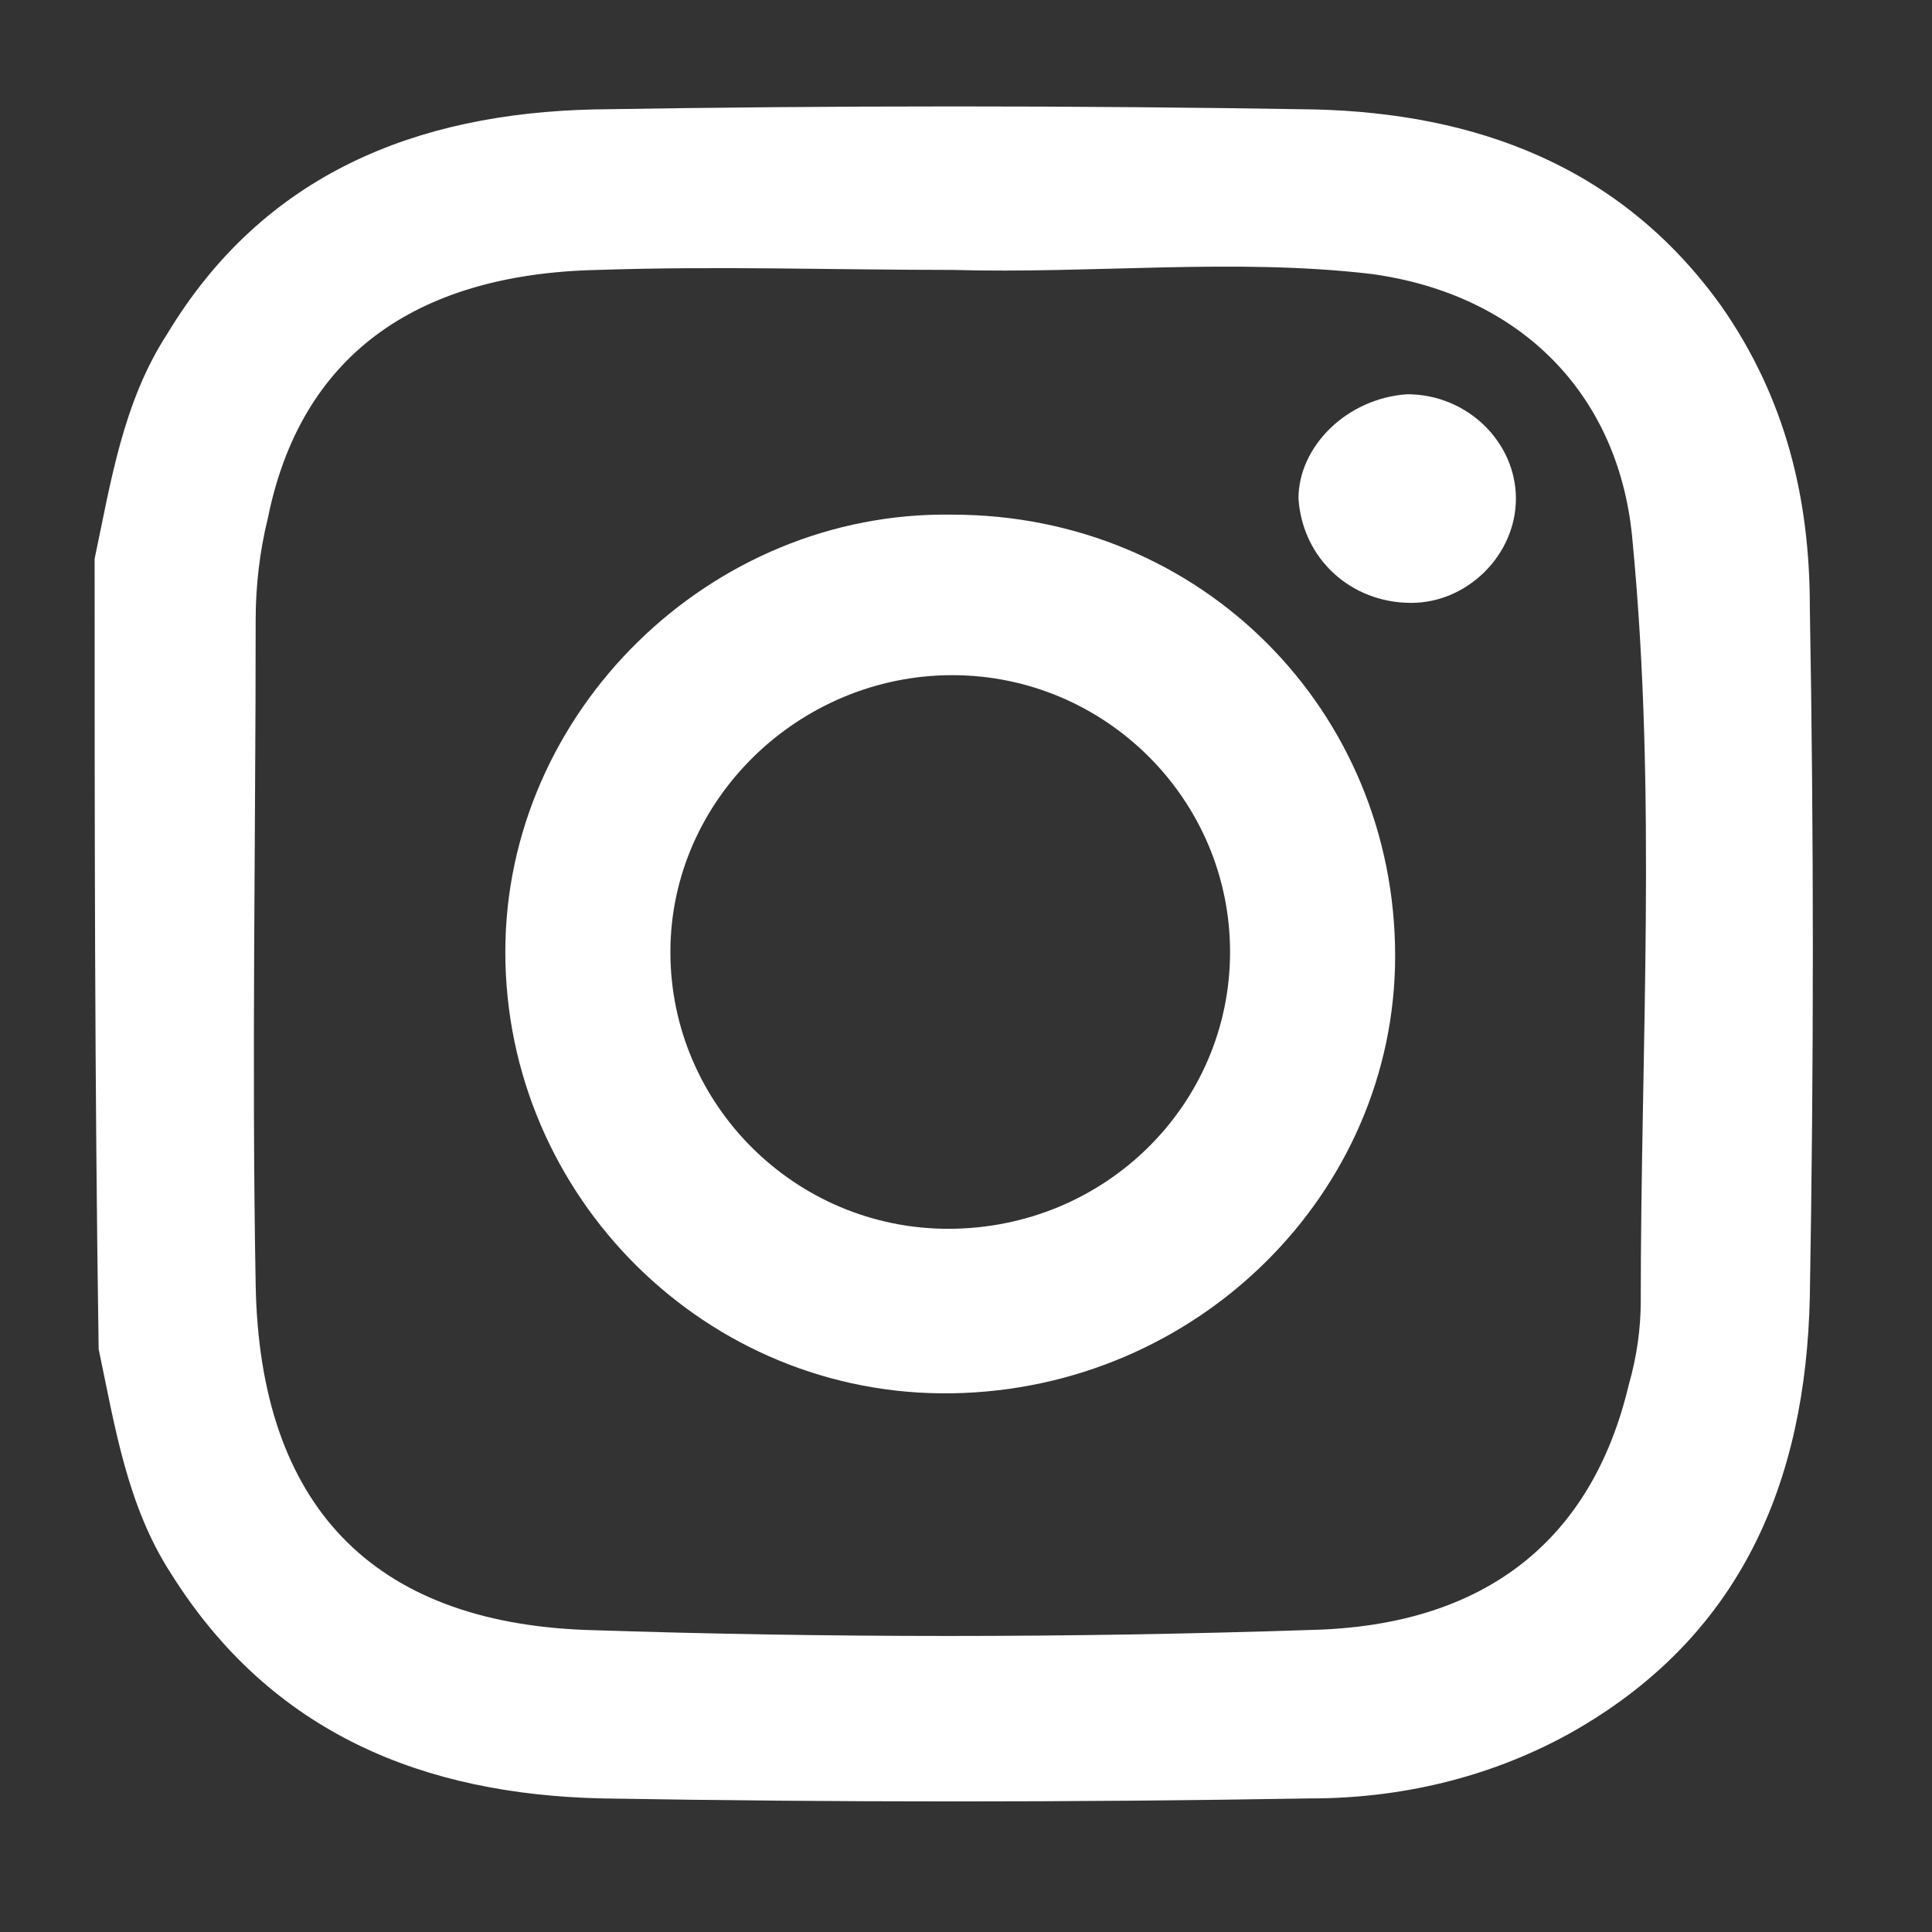
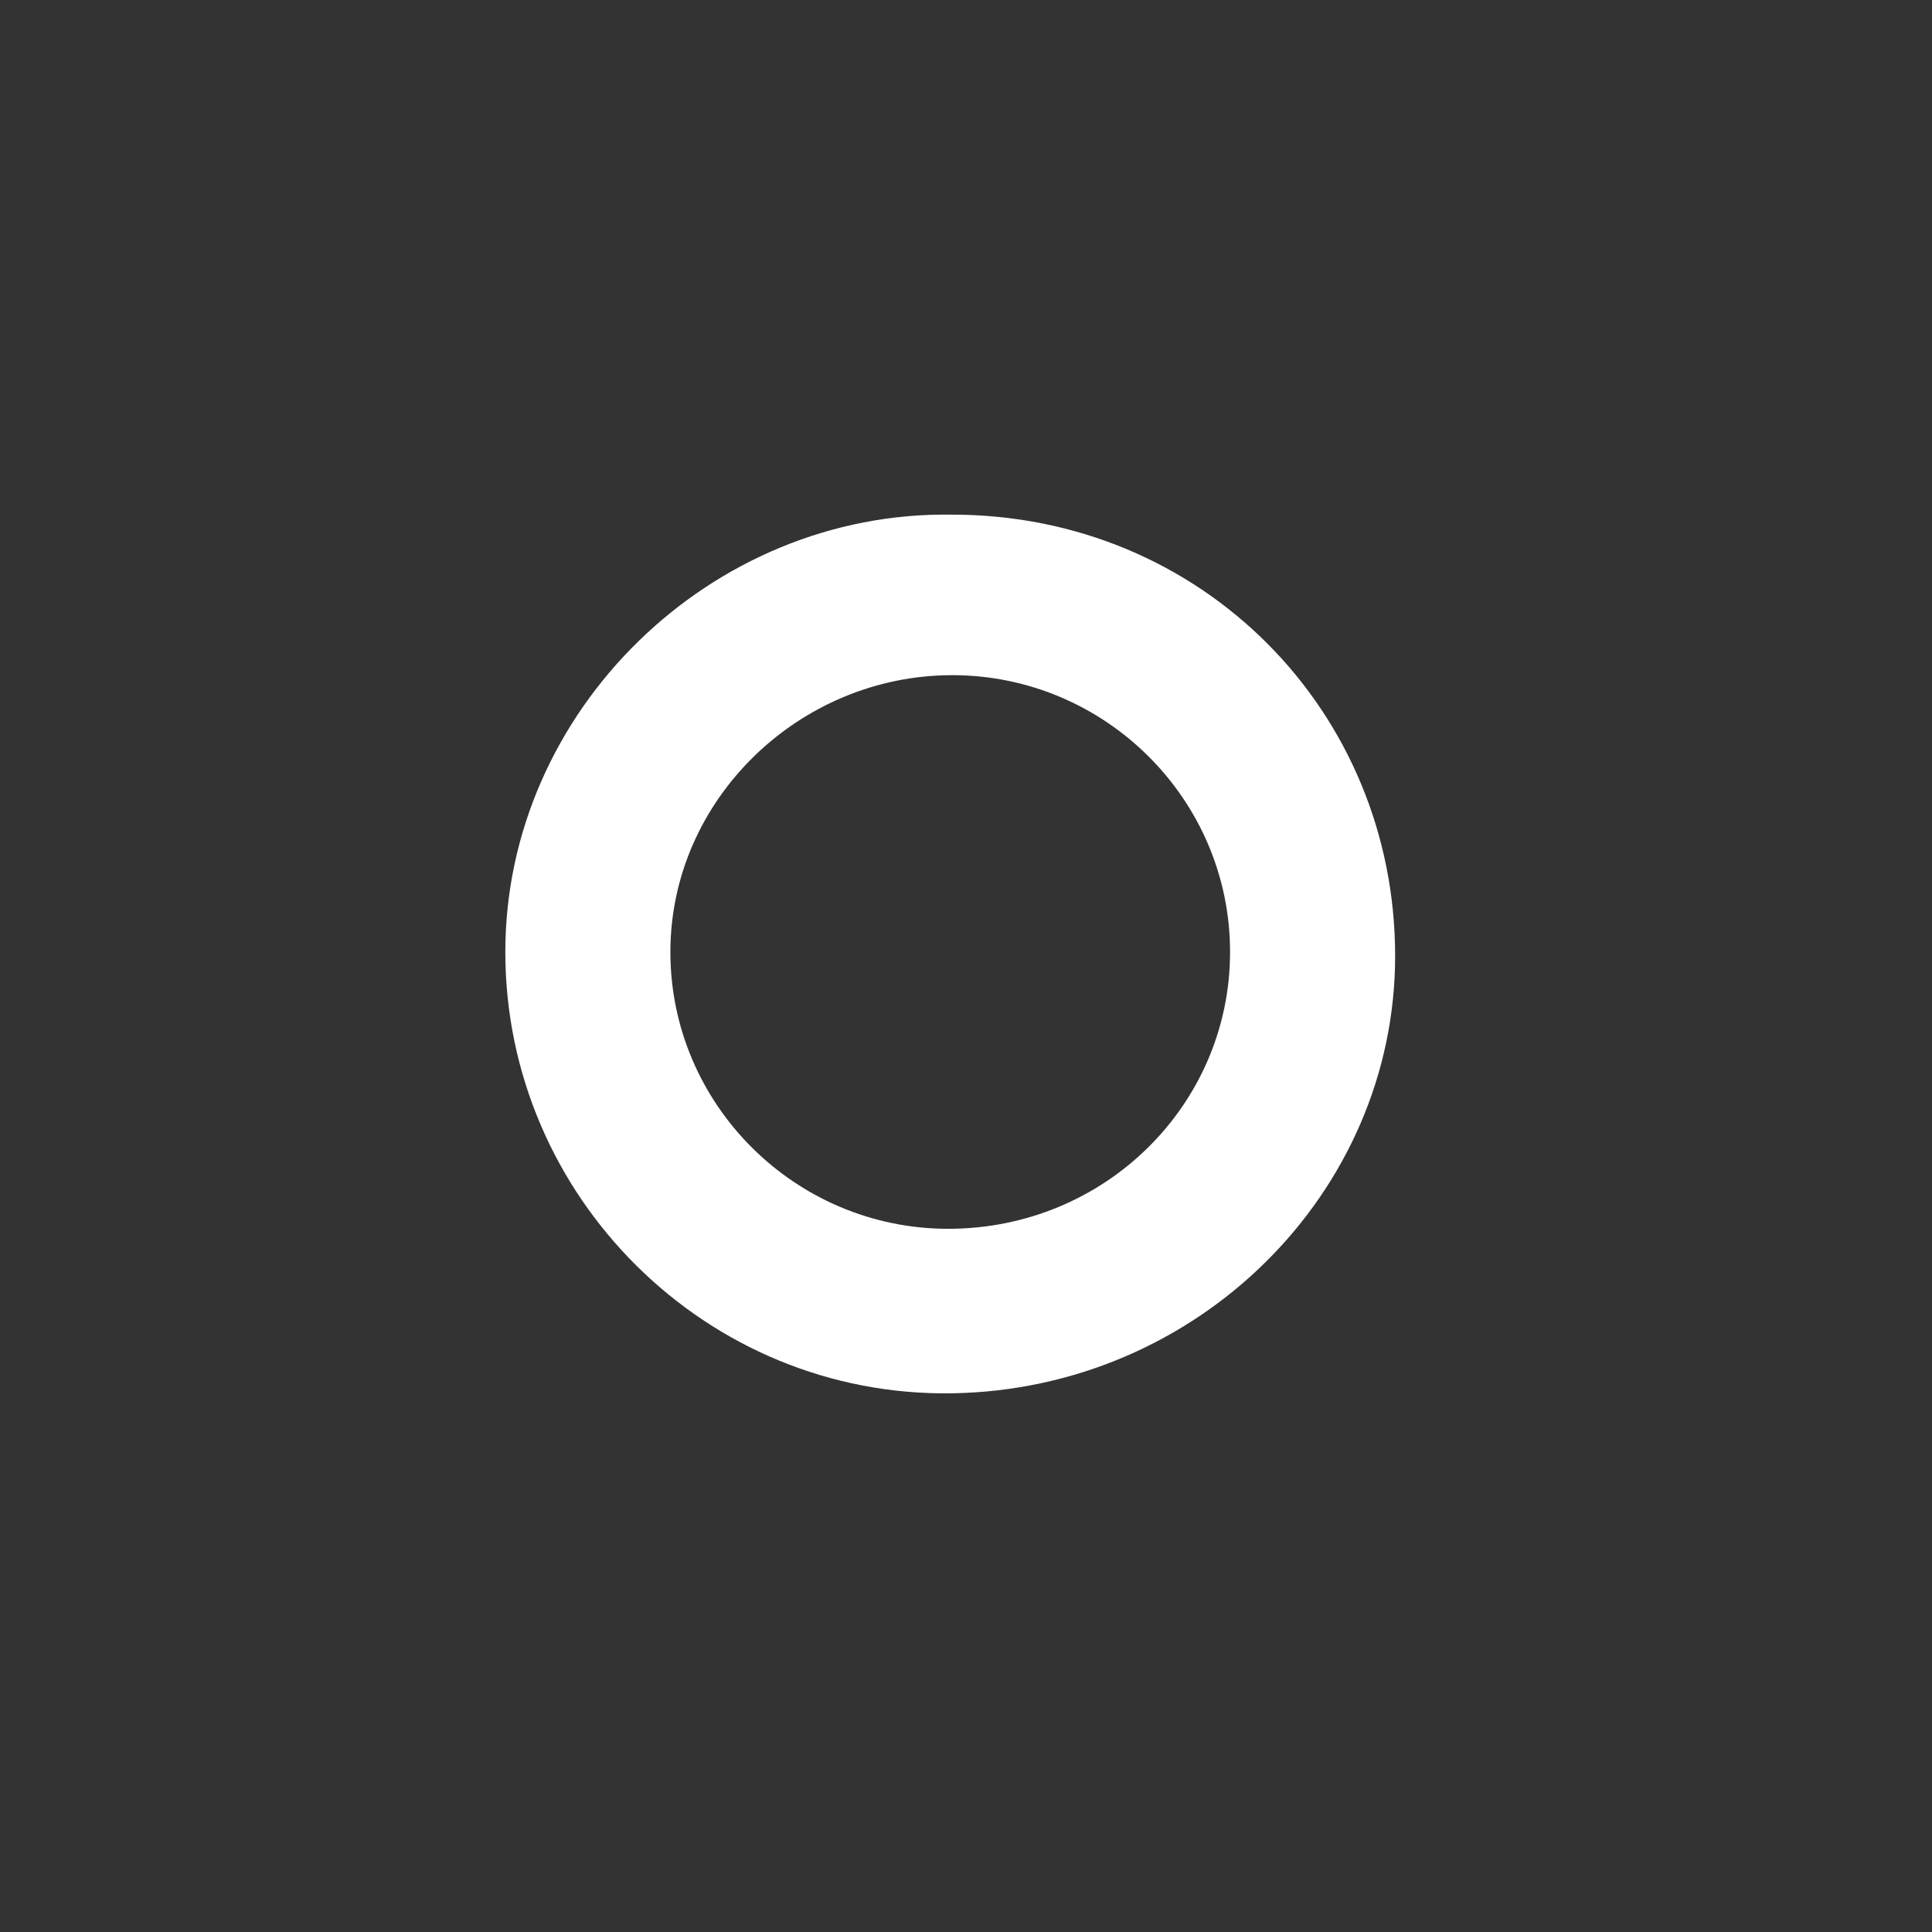
<svg xmlns="http://www.w3.org/2000/svg" xmlns:ns1="http://sodipodi.sourceforge.net/DTD/sodipodi-0.dtd" xmlns:ns2="http://www.inkscape.org/namespaces/inkscape" width="100" height="100" viewBox="0 0 100 100" fill="none" version="1.1" id="svg1" ns1:docname="social02white.svg" ns2:version="1.3.2 (091e20e, 2023-11-25)">
  <rect x="0" y="0" width="100" height="100" fill="#333333" stroke="none" />
  <defs id="defs1" />
  <ns1:namedview id="namedview1" pagecolor="#ffffff" bordercolor="#000000" borderopacity="0.25" ns2:showpageshadow="2" ns2:pageopacity="0.0" ns2:pagecheckerboard="0" ns2:deskcolor="#d1d1d1" ns2:zoom="4.2142857" ns2:cx="60.983051" ns2:cy="46.033898" ns2:window-width="1408" ns2:window-height="657" ns2:window-x="0" ns2:window-y="25" ns2:window-maximized="0" ns2:current-layer="svg1" />
  <g id="insta" style="fill:#ffffff;fill-opacity:1" transform="matrix(1.617,0,0,1.595,4.898,4.825)">
    <g id="Group" style="fill:#ffffff;fill-opacity:1">
      <g id="Group_2" style="fill:#ffffff;fill-opacity:1">
-         <path id="Vector" d="M 0,15.108 C 0.516,12.634 0.902,10.03 2.32,7.817 5.413,2.609 10.31,0.657 15.981,0.526 c 7.733,-0.13 15.337,-0.13 23.07,0 5.155,0.13 9.795,1.823 13.017,6.379 2.062,2.994 2.835,6.249 2.835,9.764 0.129,7.421 0.129,14.842 0,22.393 -0.129,5.989 -2.191,11.066 -7.733,14.191 -2.578,1.432 -5.413,2.083 -8.248,2.083 -7.604,0.13 -15.208,0.13 -22.683,0 C 10.568,55.206 5.671,53.254 2.449,48.046 1.031,45.833 0.644,43.229 0.129,40.755 -1.96849e-6,32.163 0,23.57 0,15.108 Z M 27.452,5.734 c -3.738,0 -7.475,-0.13 -11.342,0 -5.928,0.13 -9.537,2.864 -10.568,8.072 -0.258,1.042 -0.387,2.213 -0.387,3.255 0,7.16 -0.129,14.451 0,21.612 0.129,7.16 3.738,10.936 10.568,11.196 7.733,0.26 15.466,0.26 23.199,0 5.671,-0.13 9.022,-2.994 10.182,-7.942 0.258,-0.911 0.387,-1.823 0.387,-2.734 0,-8.202 0.516,-16.404 -0.258,-24.606 -0.387,-4.817 -3.609,-8.072 -8.377,-8.723 -4.382,-0.521 -8.893,0 -13.404,-0.13 z" fill="white" style="fill:#ffffff;fill-opacity:1" />
-       </g>
+         </g>
      <g id="Group_3" style="fill:#ffffff;fill-opacity:1">
        <path id="Vector_2" d="m 41.629,27.998 c 0,7.681 -6.315,14.061 -14.177,14.191 C 19.59,42.319 13.146,35.809 13.146,27.867 c 0,-7.811 6.573,-14.321 14.306,-14.191 7.991,0 14.177,6.379 14.177,14.321 z m -5.284,-0.13 c 0,-4.947 -3.995,-8.983 -8.893,-8.983 -4.897,0 -9.022,4.036 -9.022,8.983 0,4.947 3.995,8.983 8.893,8.983 5.026,0 9.022,-4.036 9.022,-8.983 z" fill="white" style="fill:#ffffff;fill-opacity:1" />
      </g>
      <g id="Group_4" style="fill:#ffffff;fill-opacity:1">
-         <path id="Vector_3" d="m 42.015,9.769 c 1.933,0 3.48,1.562 3.48,3.385 0,1.823 -1.546,3.385 -3.351,3.385 -1.933,0 -3.48,-1.432 -3.609,-3.385 0,-1.692 1.547,-3.255 3.48,-3.385 z" fill="white" style="fill:#ffffff;fill-opacity:1" />
-       </g>
+         </g>
    </g>
  </g>
</svg>